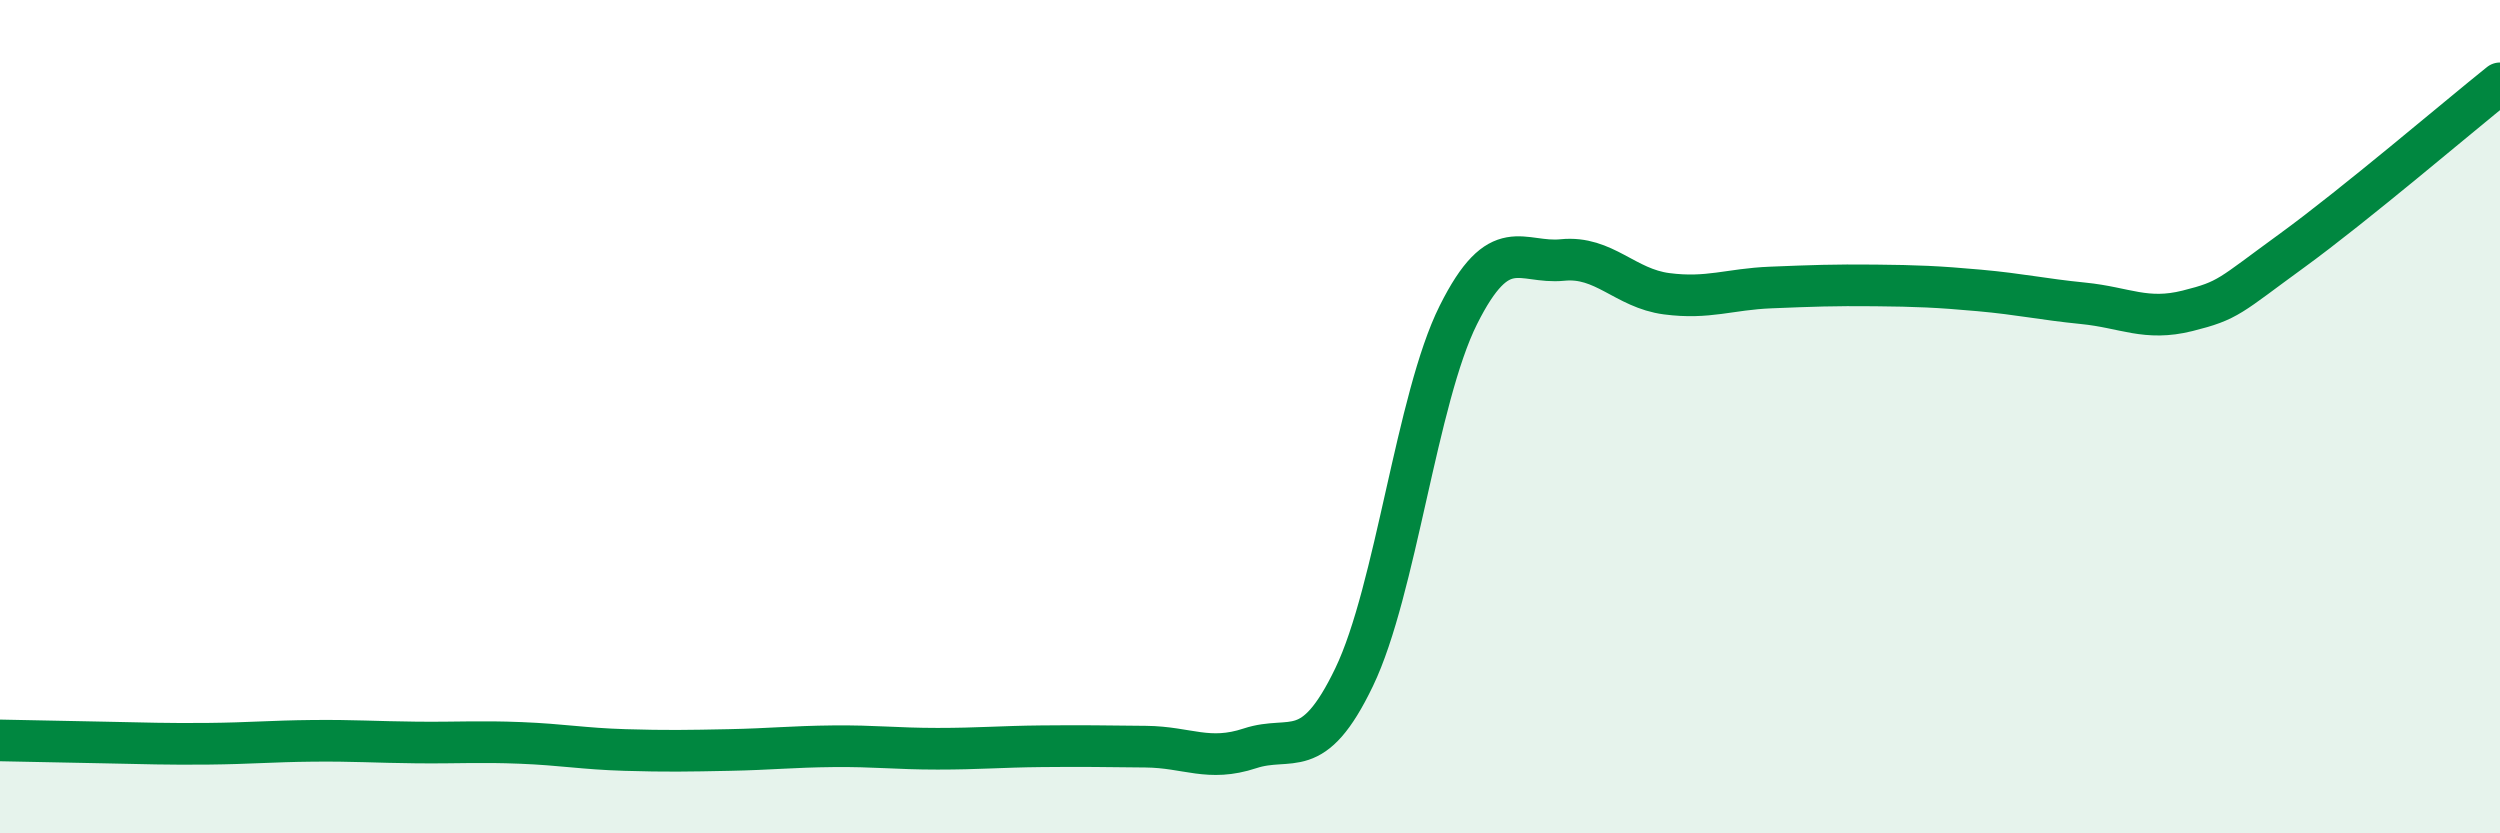
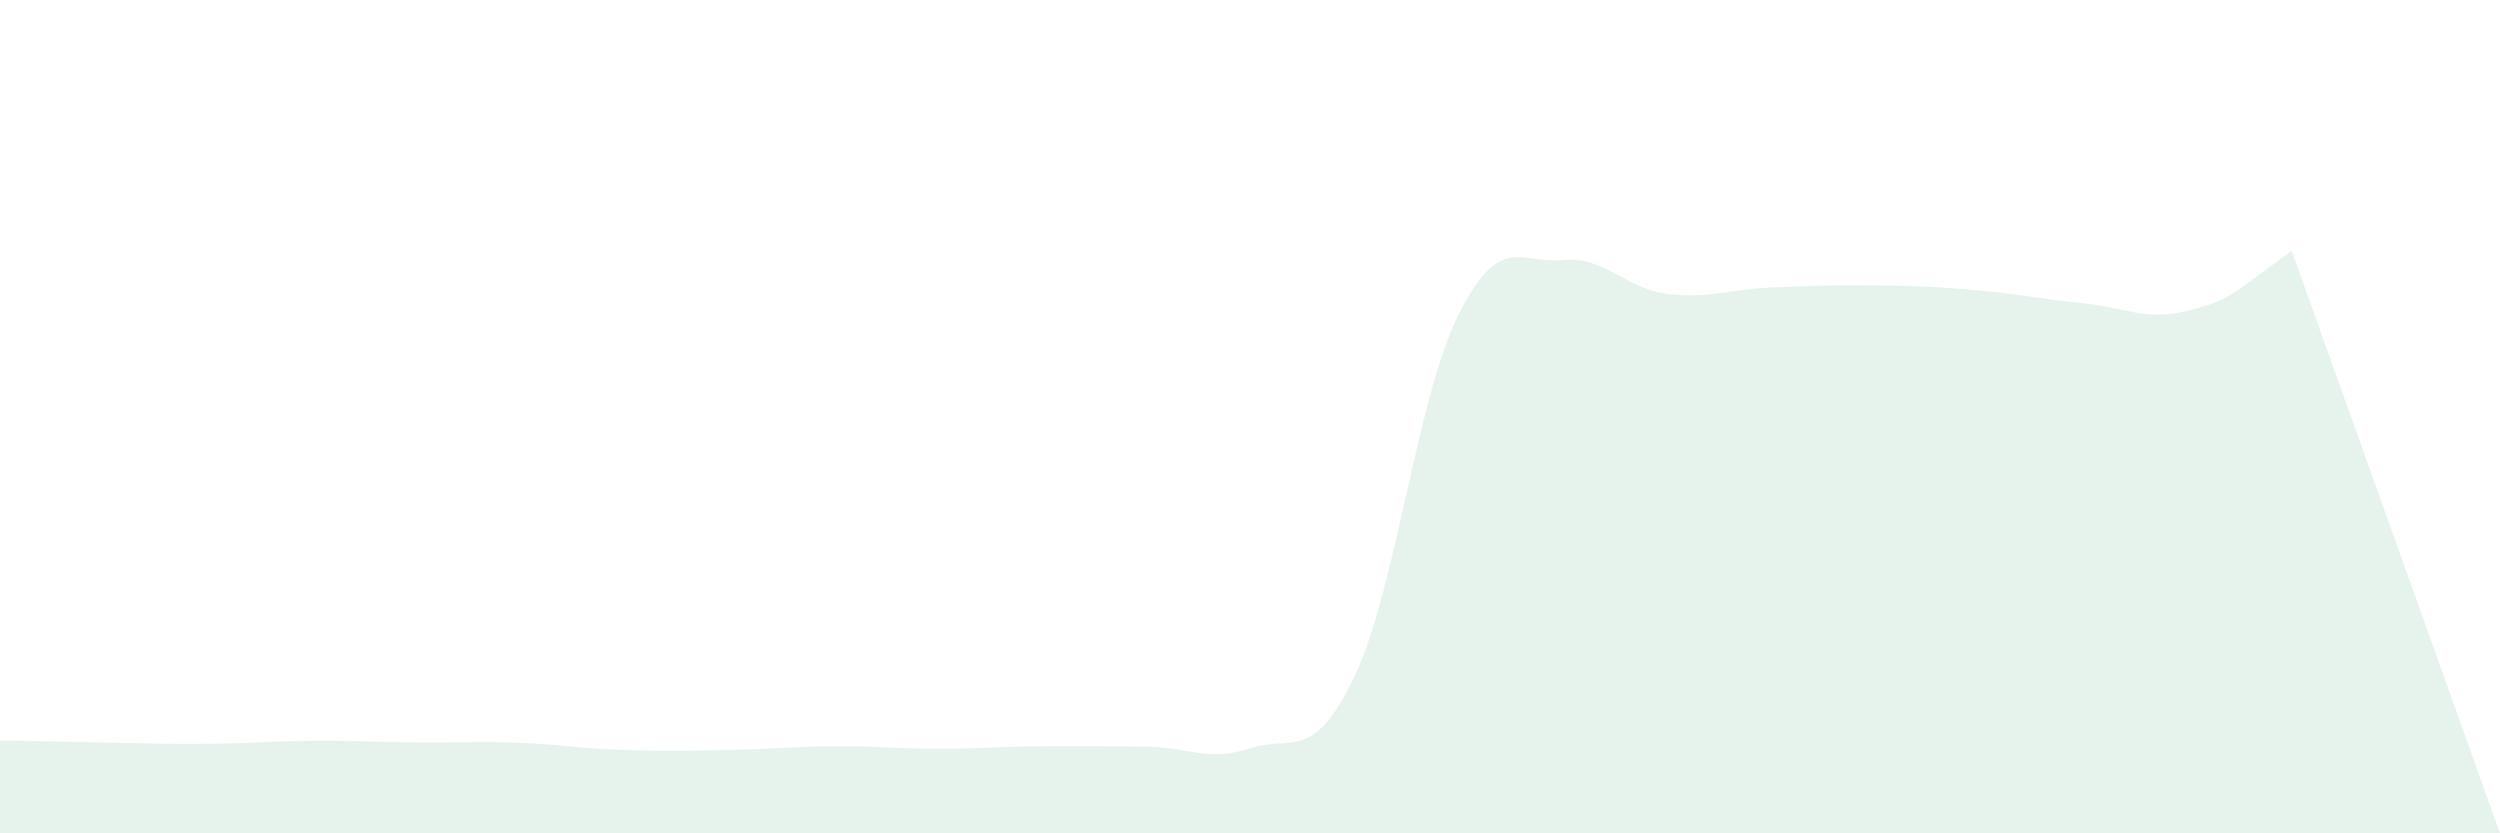
<svg xmlns="http://www.w3.org/2000/svg" width="60" height="20" viewBox="0 0 60 20">
-   <path d="M 0,17.77 C 0.5,17.78 1.5,17.8 2.5,17.82 C 3.5,17.84 4,17.86 5,17.85 C 6,17.84 6.5,17.79 7.5,17.78 C 8.5,17.77 9,17.81 10,17.82 C 11,17.83 11.5,17.79 12.5,17.83 C 13.5,17.87 14,17.97 15,18 C 16,18.03 16.5,18.02 17.5,18 C 18.5,17.98 19,17.92 20,17.91 C 21,17.9 21.5,17.97 22.5,17.97 C 23.5,17.97 24,17.92 25,17.91 C 26,17.9 26.5,17.91 27.5,17.92 C 28.5,17.93 29,18.29 30,17.96 C 31,17.63 31.5,18.33 32.5,16.25 C 33.5,14.17 34,9.56 35,7.56 C 36,5.56 36.5,6.34 37.5,6.24 C 38.5,6.14 39,6.92 40,7.05 C 41,7.18 41.5,6.94 42.5,6.9 C 43.5,6.86 44,6.84 45,6.85 C 46,6.86 46.5,6.88 47.5,6.97 C 48.5,7.06 49,7.18 50,7.28 C 51,7.38 51.5,7.71 52.5,7.46 C 53.5,7.21 53.5,7.11 55,6.02 C 56.5,4.93 59,2.8 60,2L60 20L0 20Z" fill="#008740" opacity="0.1" stroke-linecap="round" stroke-linejoin="round" />
-   <path d="M 0,17.77 C 0.5,17.78 1.5,17.8 2.5,17.82 C 3.5,17.84 4,17.86 5,17.85 C 6,17.84 6.5,17.79 7.5,17.78 C 8.5,17.77 9,17.81 10,17.82 C 11,17.83 11.5,17.79 12.5,17.83 C 13.5,17.87 14,17.97 15,18 C 16,18.03 16.5,18.02 17.5,18 C 18.5,17.98 19,17.92 20,17.91 C 21,17.9 21.5,17.97 22.5,17.97 C 23.5,17.97 24,17.92 25,17.91 C 26,17.9 26.5,17.91 27.5,17.92 C 28.5,17.93 29,18.29 30,17.96 C 31,17.63 31.5,18.33 32.5,16.25 C 33.5,14.17 34,9.56 35,7.56 C 36,5.56 36.5,6.34 37.5,6.24 C 38.5,6.14 39,6.92 40,7.05 C 41,7.18 41.5,6.94 42.5,6.9 C 43.5,6.86 44,6.84 45,6.85 C 46,6.86 46.5,6.88 47.5,6.97 C 48.5,7.06 49,7.18 50,7.28 C 51,7.38 51.5,7.71 52.5,7.46 C 53.5,7.21 53.5,7.11 55,6.02 C 56.5,4.93 59,2.8 60,2" stroke="#008740" stroke-width="1" fill="none" stroke-linecap="round" stroke-linejoin="round" />
+   <path d="M 0,17.77 C 0.5,17.78 1.5,17.8 2.5,17.82 C 3.5,17.84 4,17.86 5,17.85 C 6,17.84 6.5,17.79 7.5,17.78 C 8.5,17.77 9,17.81 10,17.82 C 11,17.83 11.5,17.79 12.5,17.83 C 13.5,17.87 14,17.97 15,18 C 16,18.03 16.5,18.02 17.5,18 C 18.5,17.98 19,17.92 20,17.91 C 21,17.9 21.5,17.97 22.5,17.97 C 23.5,17.97 24,17.92 25,17.91 C 26,17.9 26.5,17.91 27.5,17.92 C 28.5,17.93 29,18.29 30,17.96 C 31,17.63 31.5,18.33 32.5,16.25 C 33.5,14.17 34,9.56 35,7.56 C 36,5.56 36.5,6.34 37.5,6.24 C 38.5,6.14 39,6.92 40,7.05 C 41,7.18 41.5,6.94 42.5,6.9 C 43.5,6.86 44,6.84 45,6.85 C 46,6.86 46.5,6.88 47.5,6.97 C 48.5,7.06 49,7.18 50,7.28 C 51,7.38 51.5,7.71 52.5,7.46 C 53.5,7.21 53.5,7.11 55,6.02 L60 20L0 20Z" fill="#008740" opacity="0.1" stroke-linecap="round" stroke-linejoin="round" />
</svg>